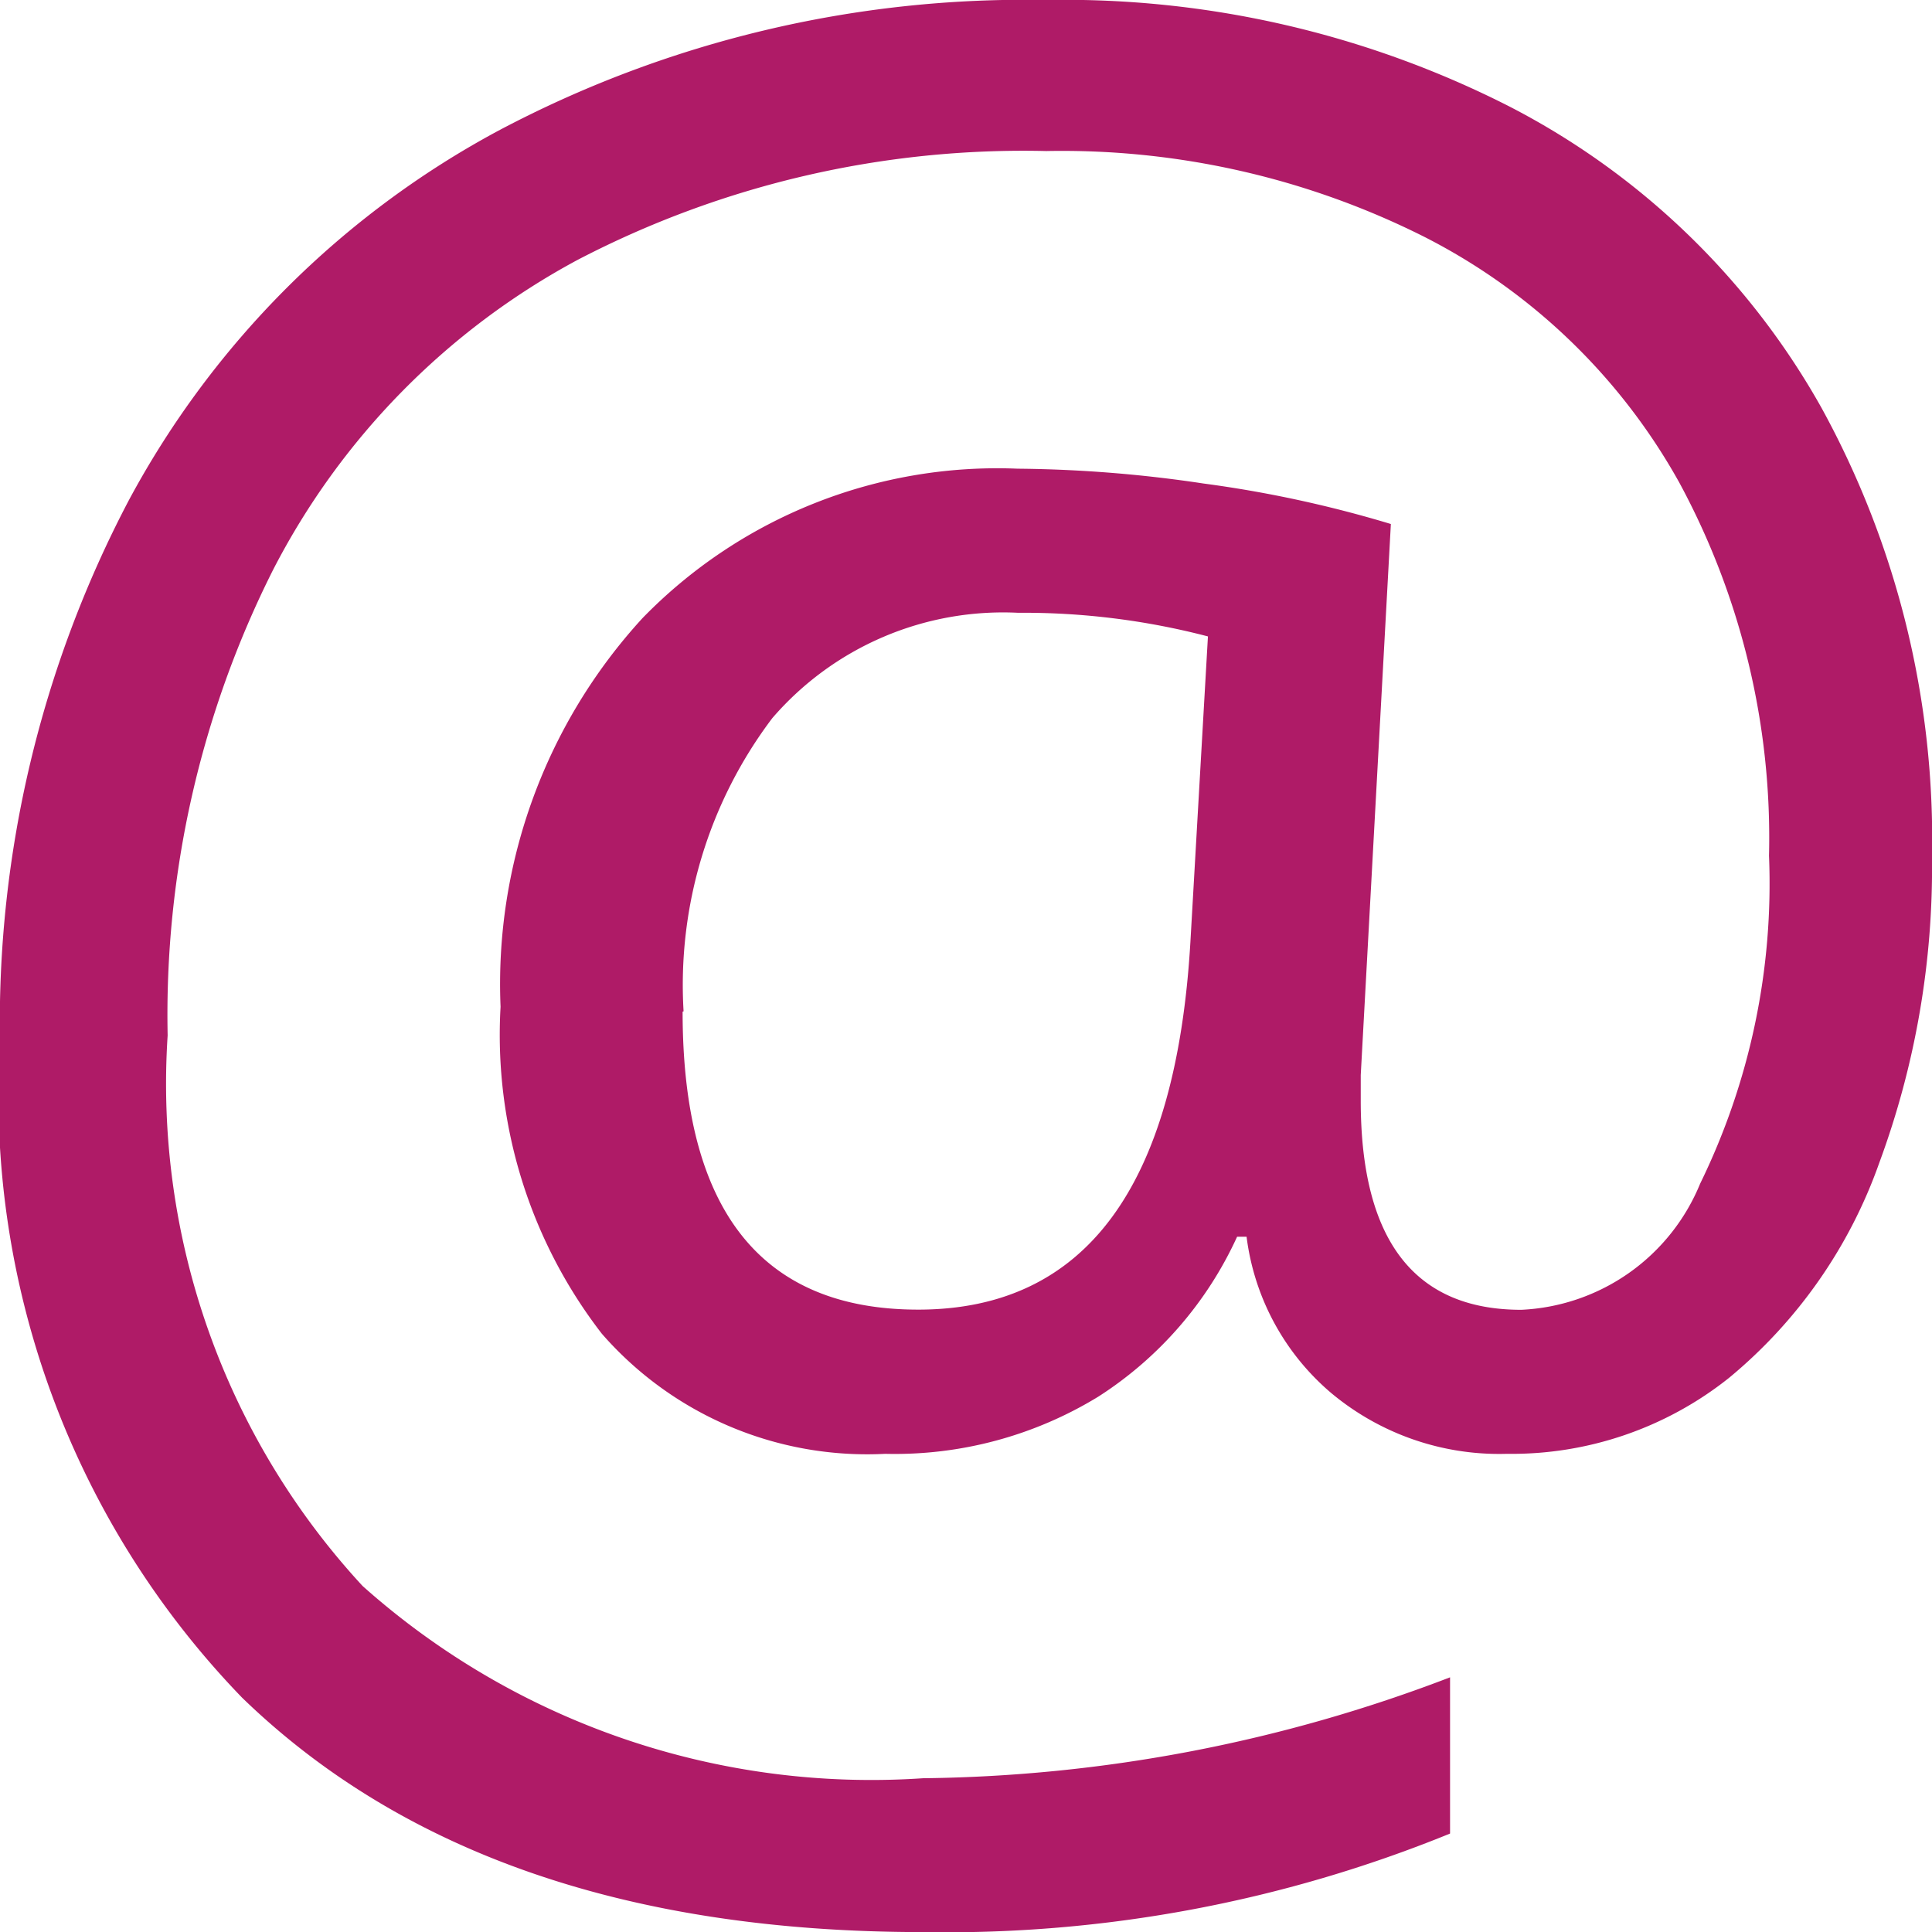
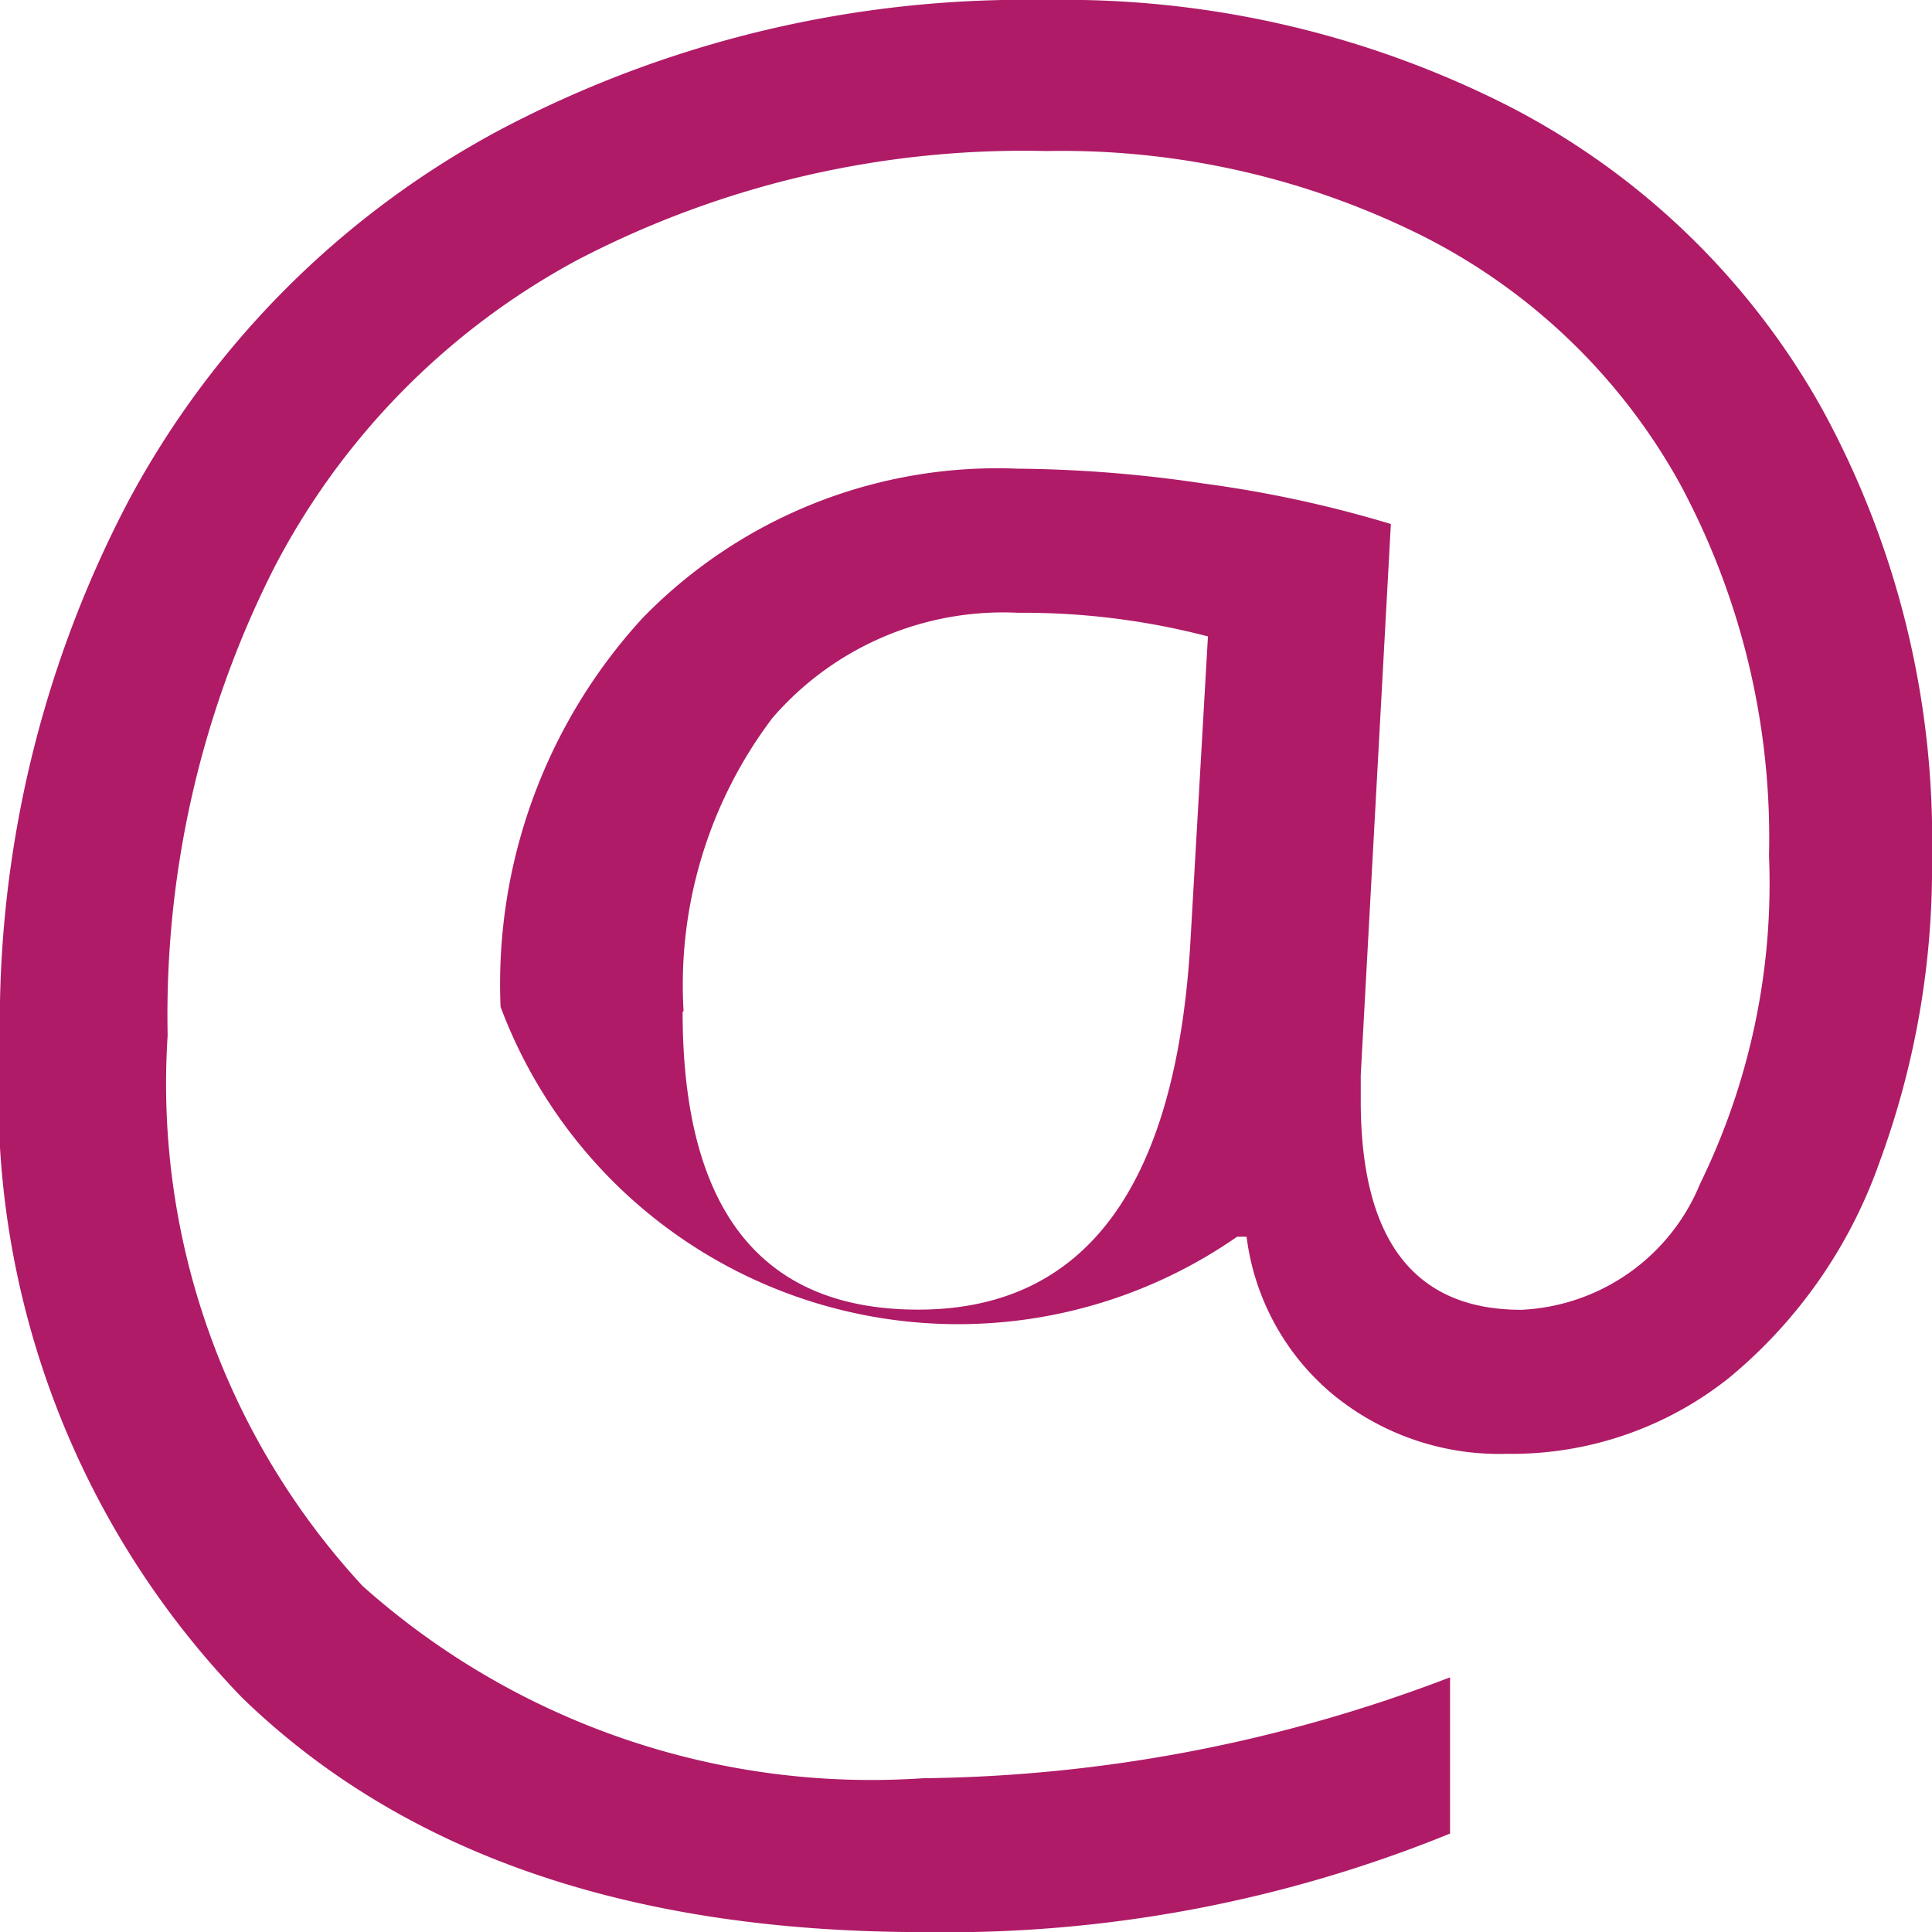
<svg xmlns="http://www.w3.org/2000/svg" viewBox="0 0 22 22">
  <g data-name="Group 1184">
-     <path data-name="attherate-icon(1)" d="M22 9.769a9.689 9.689 0 0 1-.6 3.471 5.587 5.587 0 0 1-1.71 2.449 3.972 3.972 0 0 1-2.532.866 2.983 2.983 0 0 1-2-.693 2.79 2.79 0 0 1-.963-1.779h-.108a4.268 4.268 0 0 1-1.579 1.82 4.438 4.438 0 0 1-2.428.652 4.008 4.008 0 0 1-3.227-1.368A5.564 5.564 0 0 1 5.7 11.465a6.164 6.164 0 0 1 1.618-4.428 5.633 5.633 0 0 1 4.269-1.7 15 15 0 0 1 2.119.169 13.533 13.533 0 0 1 2.132.461l-.343 6.275v.292q0 2.38 1.827 2.381a2.316 2.316 0 0 0 2.038-1.437 7.782 7.782 0 0 0 .784-3.735A8.5 8.5 0 0 0 19.125 5.5a6.9 6.9 0 0 0-2.9-2.8 9.184 9.184 0 0 0-4.311-.98 10.981 10.981 0 0 0-5.338 1.24 8.337 8.337 0 0 0-3.467 3.53 11.272 11.272 0 0 0-1.2 5.3 8.427 8.427 0 0 0 2.22 6.27 8.7 8.7 0 0 0 6.383 2.189 17.255 17.255 0 0 0 6-1.149v1.779a15.2 15.2 0 0 1-6 1.122q-5 0-7.754-2.668A9.863 9.863 0 0 1 0 11.88a12.774 12.774 0 0 1 1.47-6.189 10.313 10.313 0 0 1 4.2-4.2A12.79 12.79 0 0 1 11.916 0a11.168 11.168 0 0 1 5.265 1.209 8.576 8.576 0 0 1 3.56 3.434A10.207 10.207 0 0 1 22 9.769ZM7.773 11.52q0 3.392 2.682 3.393 2.853 0 3.1-4.182l.2-3.484a8.3 8.3 0 0 0-2.161-.269 3.469 3.469 0 0 0-2.8 1.2 5.039 5.039 0 0 0-1.01 3.338Z" fill="#af1b67" />
+     <path data-name="attherate-icon(1)" d="M22 9.769a9.689 9.689 0 0 1-.6 3.471 5.587 5.587 0 0 1-1.71 2.449 3.972 3.972 0 0 1-2.532.866 2.983 2.983 0 0 1-2-.693 2.79 2.79 0 0 1-.963-1.779h-.108A5.564 5.564 0 0 1 5.7 11.465a6.164 6.164 0 0 1 1.618-4.428 5.633 5.633 0 0 1 4.269-1.7 15 15 0 0 1 2.119.169 13.533 13.533 0 0 1 2.132.461l-.343 6.275v.292q0 2.38 1.827 2.381a2.316 2.316 0 0 0 2.038-1.437 7.782 7.782 0 0 0 .784-3.735A8.5 8.5 0 0 0 19.125 5.5a6.9 6.9 0 0 0-2.9-2.8 9.184 9.184 0 0 0-4.311-.98 10.981 10.981 0 0 0-5.338 1.24 8.337 8.337 0 0 0-3.467 3.53 11.272 11.272 0 0 0-1.2 5.3 8.427 8.427 0 0 0 2.22 6.27 8.7 8.7 0 0 0 6.383 2.189 17.255 17.255 0 0 0 6-1.149v1.779a15.2 15.2 0 0 1-6 1.122q-5 0-7.754-2.668A9.863 9.863 0 0 1 0 11.88a12.774 12.774 0 0 1 1.47-6.189 10.313 10.313 0 0 1 4.2-4.2A12.79 12.79 0 0 1 11.916 0a11.168 11.168 0 0 1 5.265 1.209 8.576 8.576 0 0 1 3.56 3.434A10.207 10.207 0 0 1 22 9.769ZM7.773 11.52q0 3.392 2.682 3.393 2.853 0 3.1-4.182l.2-3.484a8.3 8.3 0 0 0-2.161-.269 3.469 3.469 0 0 0-2.8 1.2 5.039 5.039 0 0 0-1.01 3.338Z" fill="#af1b67" />
  </g>
</svg>